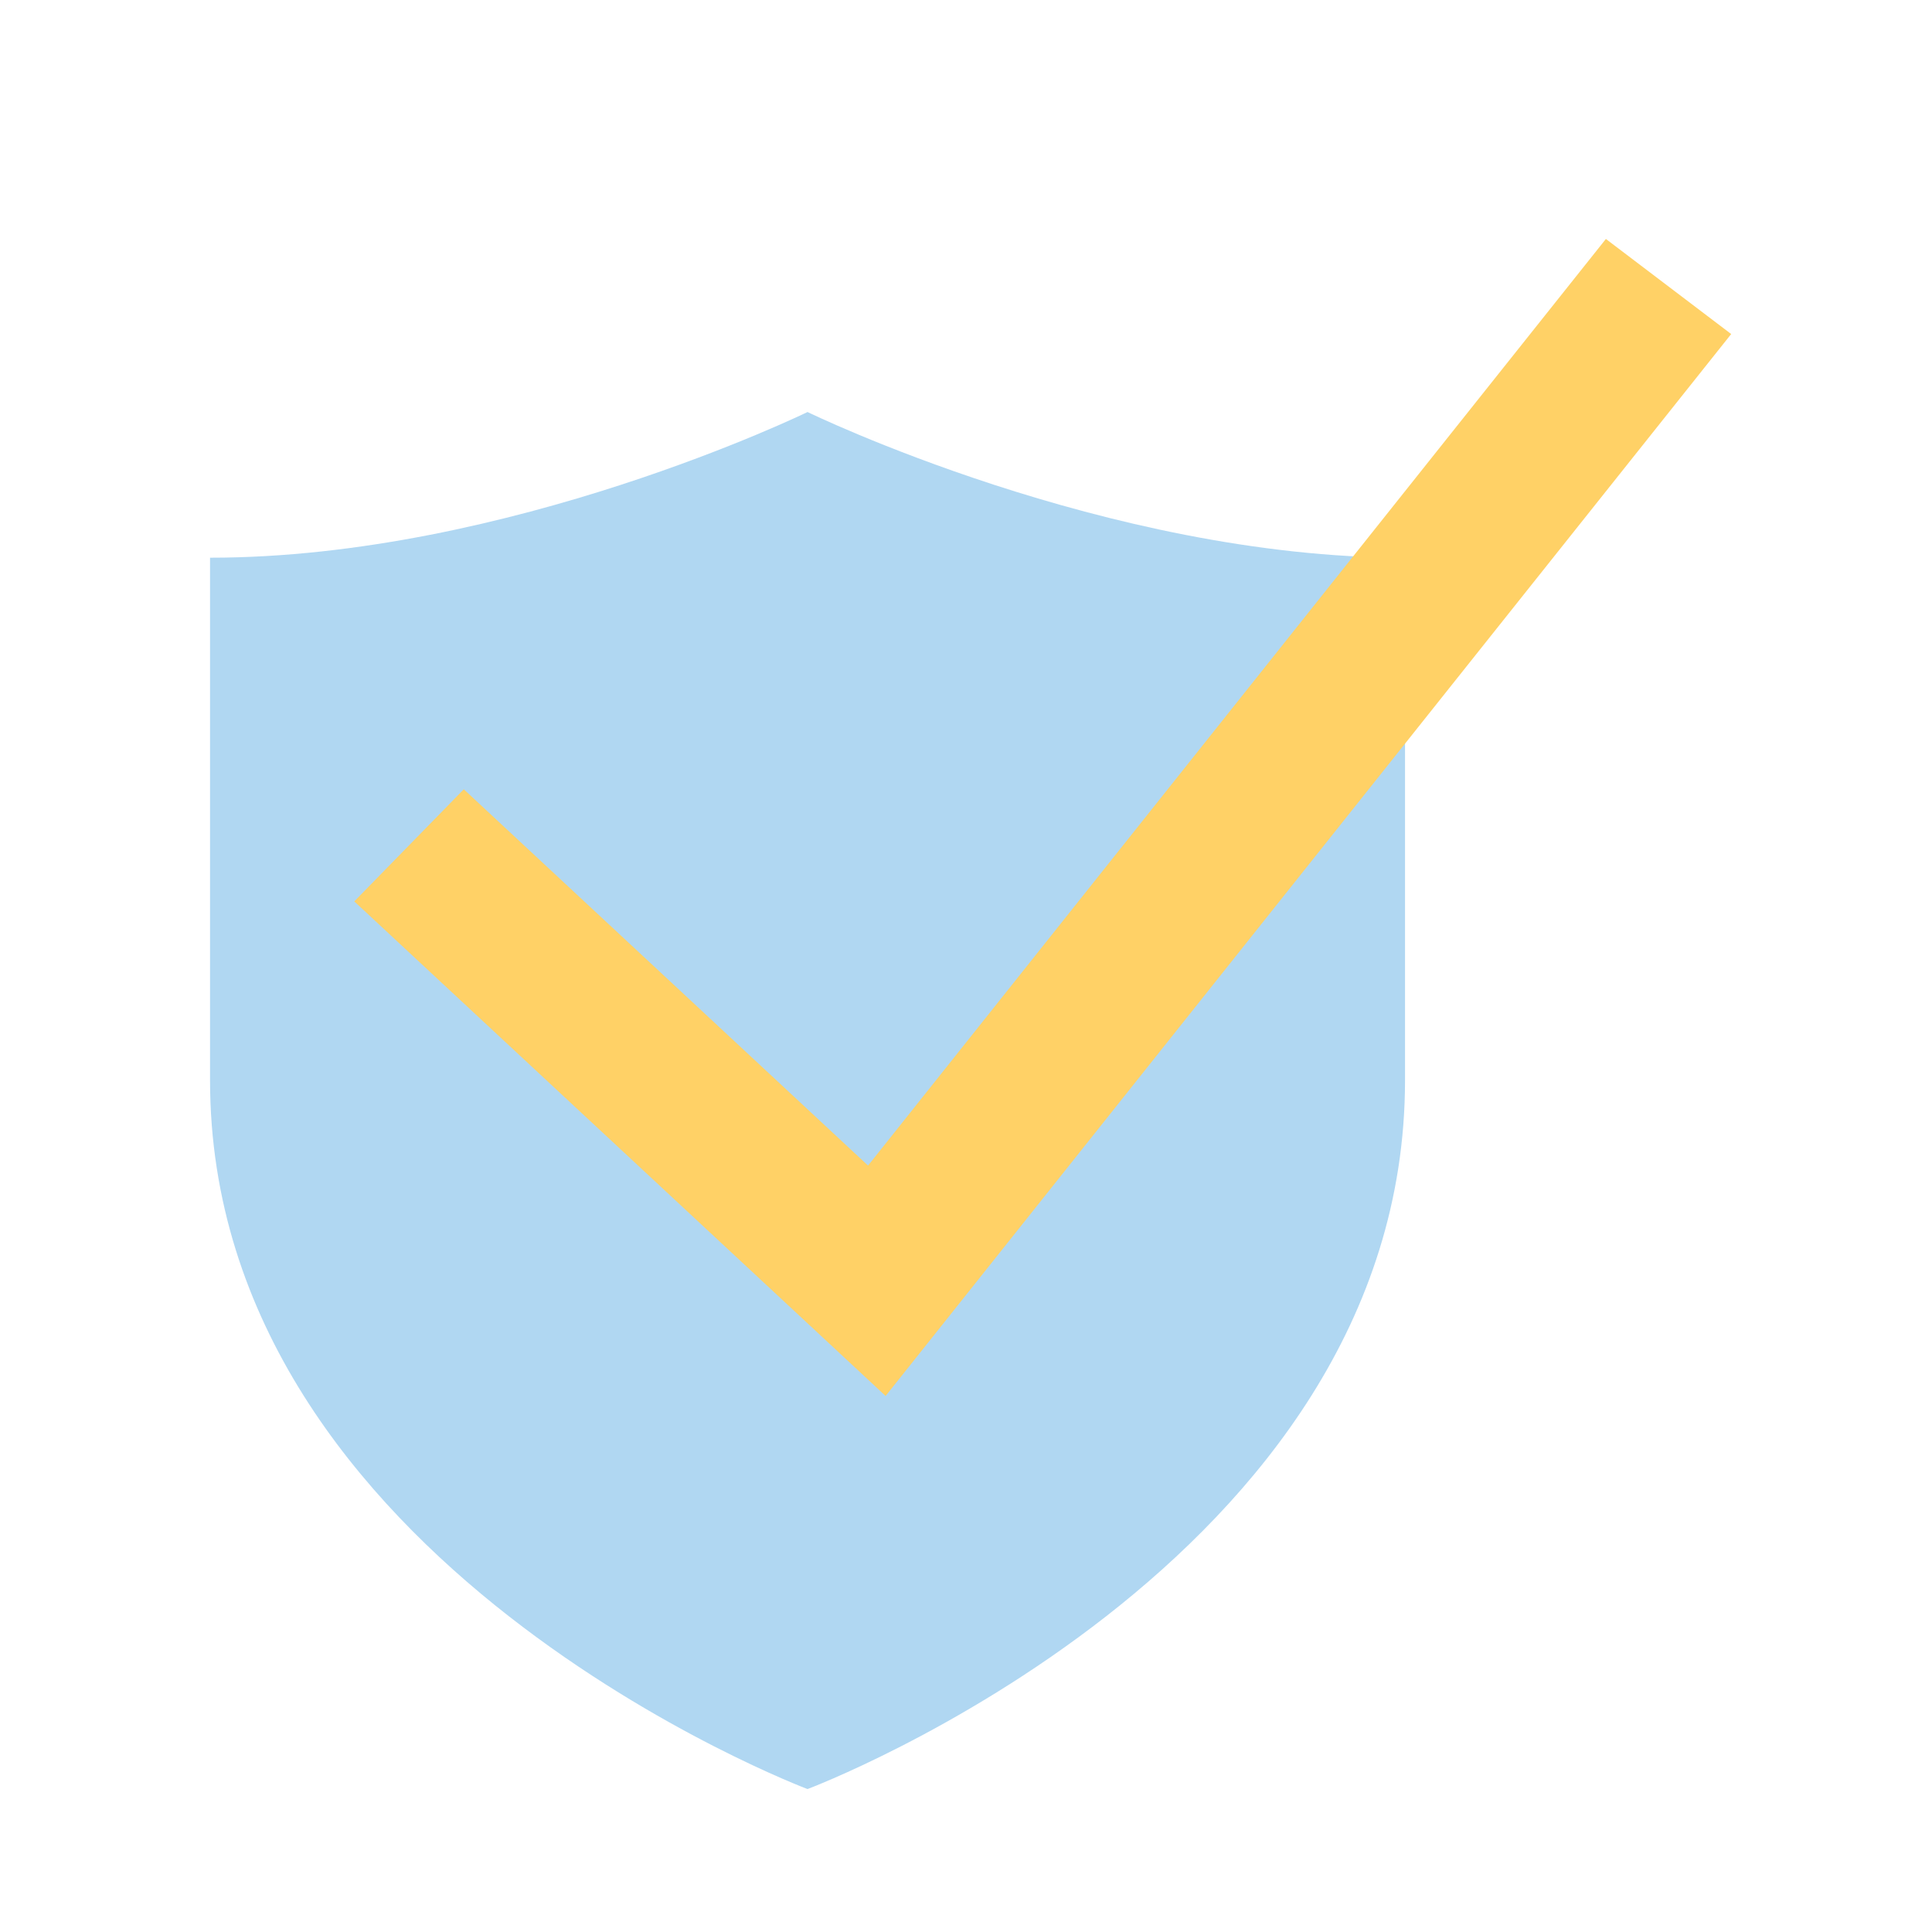
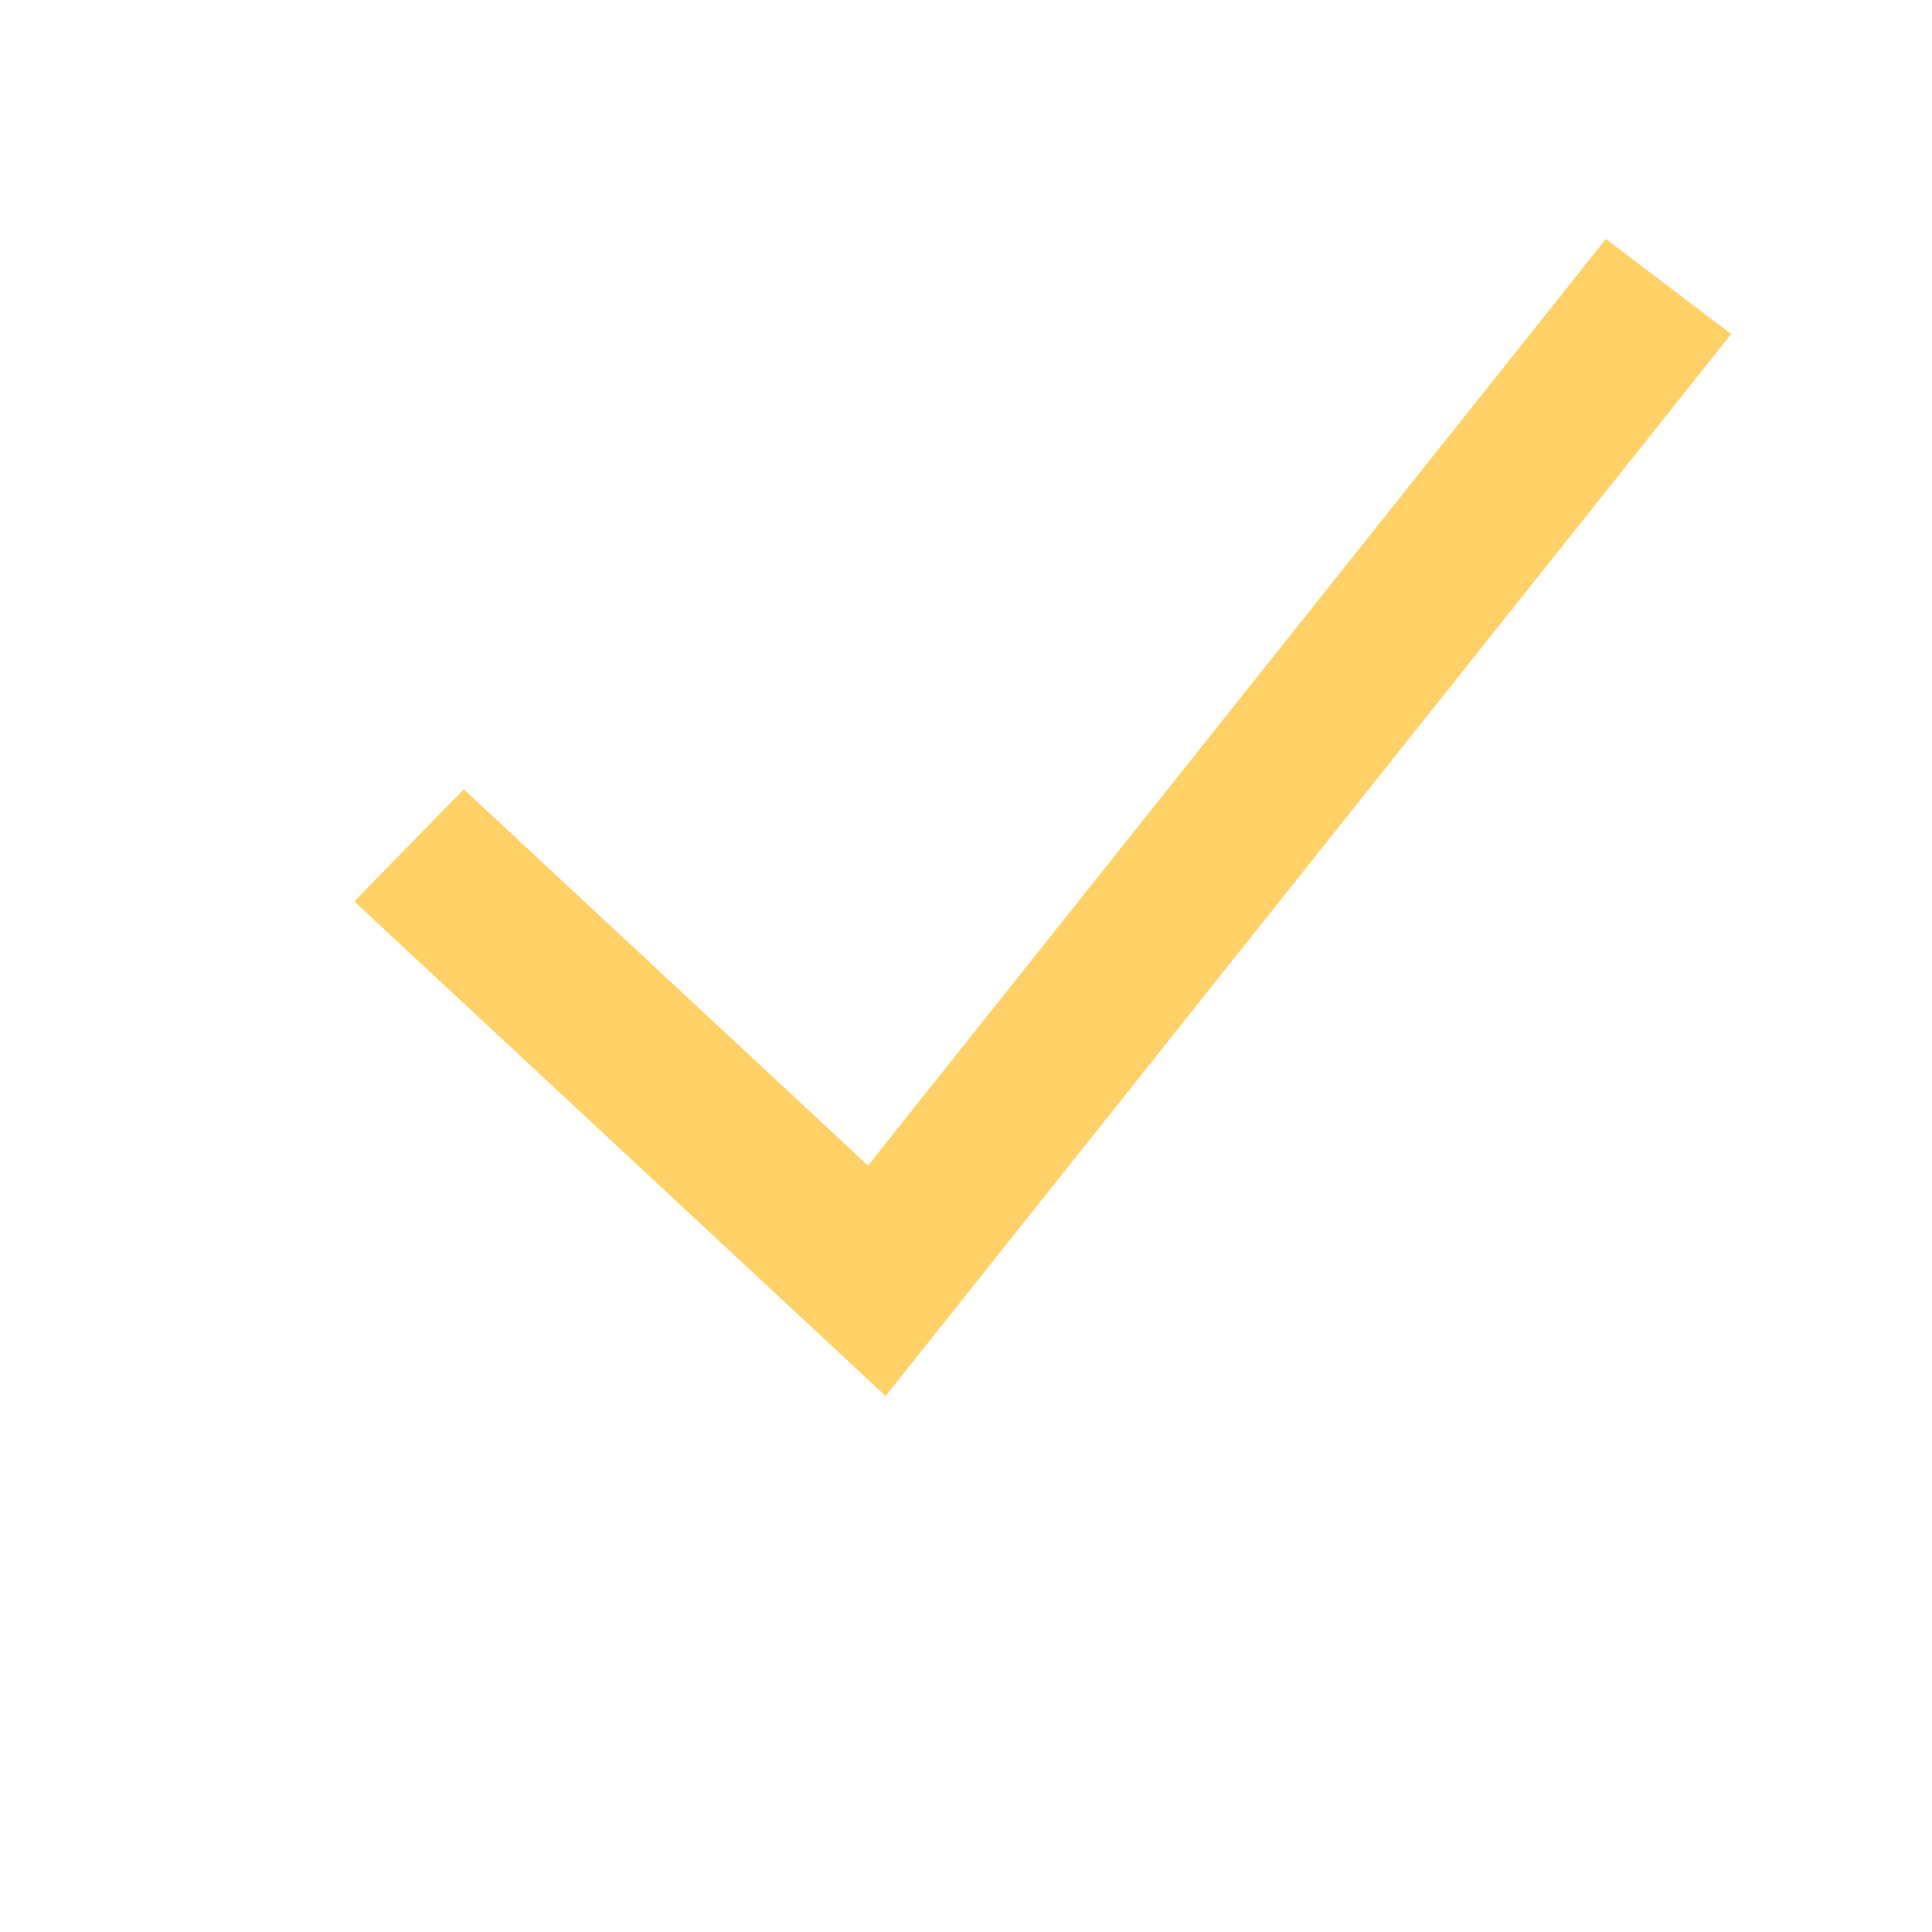
<svg xmlns="http://www.w3.org/2000/svg" width="100%" height="100%" viewBox="0 0 1667 1667" xml:space="preserve" style="fill-rule:evenodd;clip-rule:evenodd;stroke-linejoin:round;stroke-miterlimit:2;">
  <g id="Layer53">
    <g transform="matrix(8.178,0,0,7.983,-5199.17,-4506.39)">
-       <path d="M720.951,757.867C720.951,757.867 783.991,733.58 783.991,681.26L783.991,624.777C752.472,624.777 720.951,609.031 720.951,609.031C720.952,609.031 689.432,624.777 657.912,624.777L657.912,681.26C657.912,733.58 720.952,757.867 720.951,757.867Z" style="fill:rgb(176,215,242);fill-rule:nonzero;" />
-     </g>
+       </g>
    <g transform="matrix(8.178,0,0,7.983,-5199.17,-4506.39)">
      <path d="M729.188,715.381L673.128,661.926L684.684,649.809L727.336,690.479L805.183,590.326L818.403,600.602L729.188,715.381Z" style="fill:rgb(255,209,102);fill-rule:nonzero;" />
    </g>
  </g>
</svg>